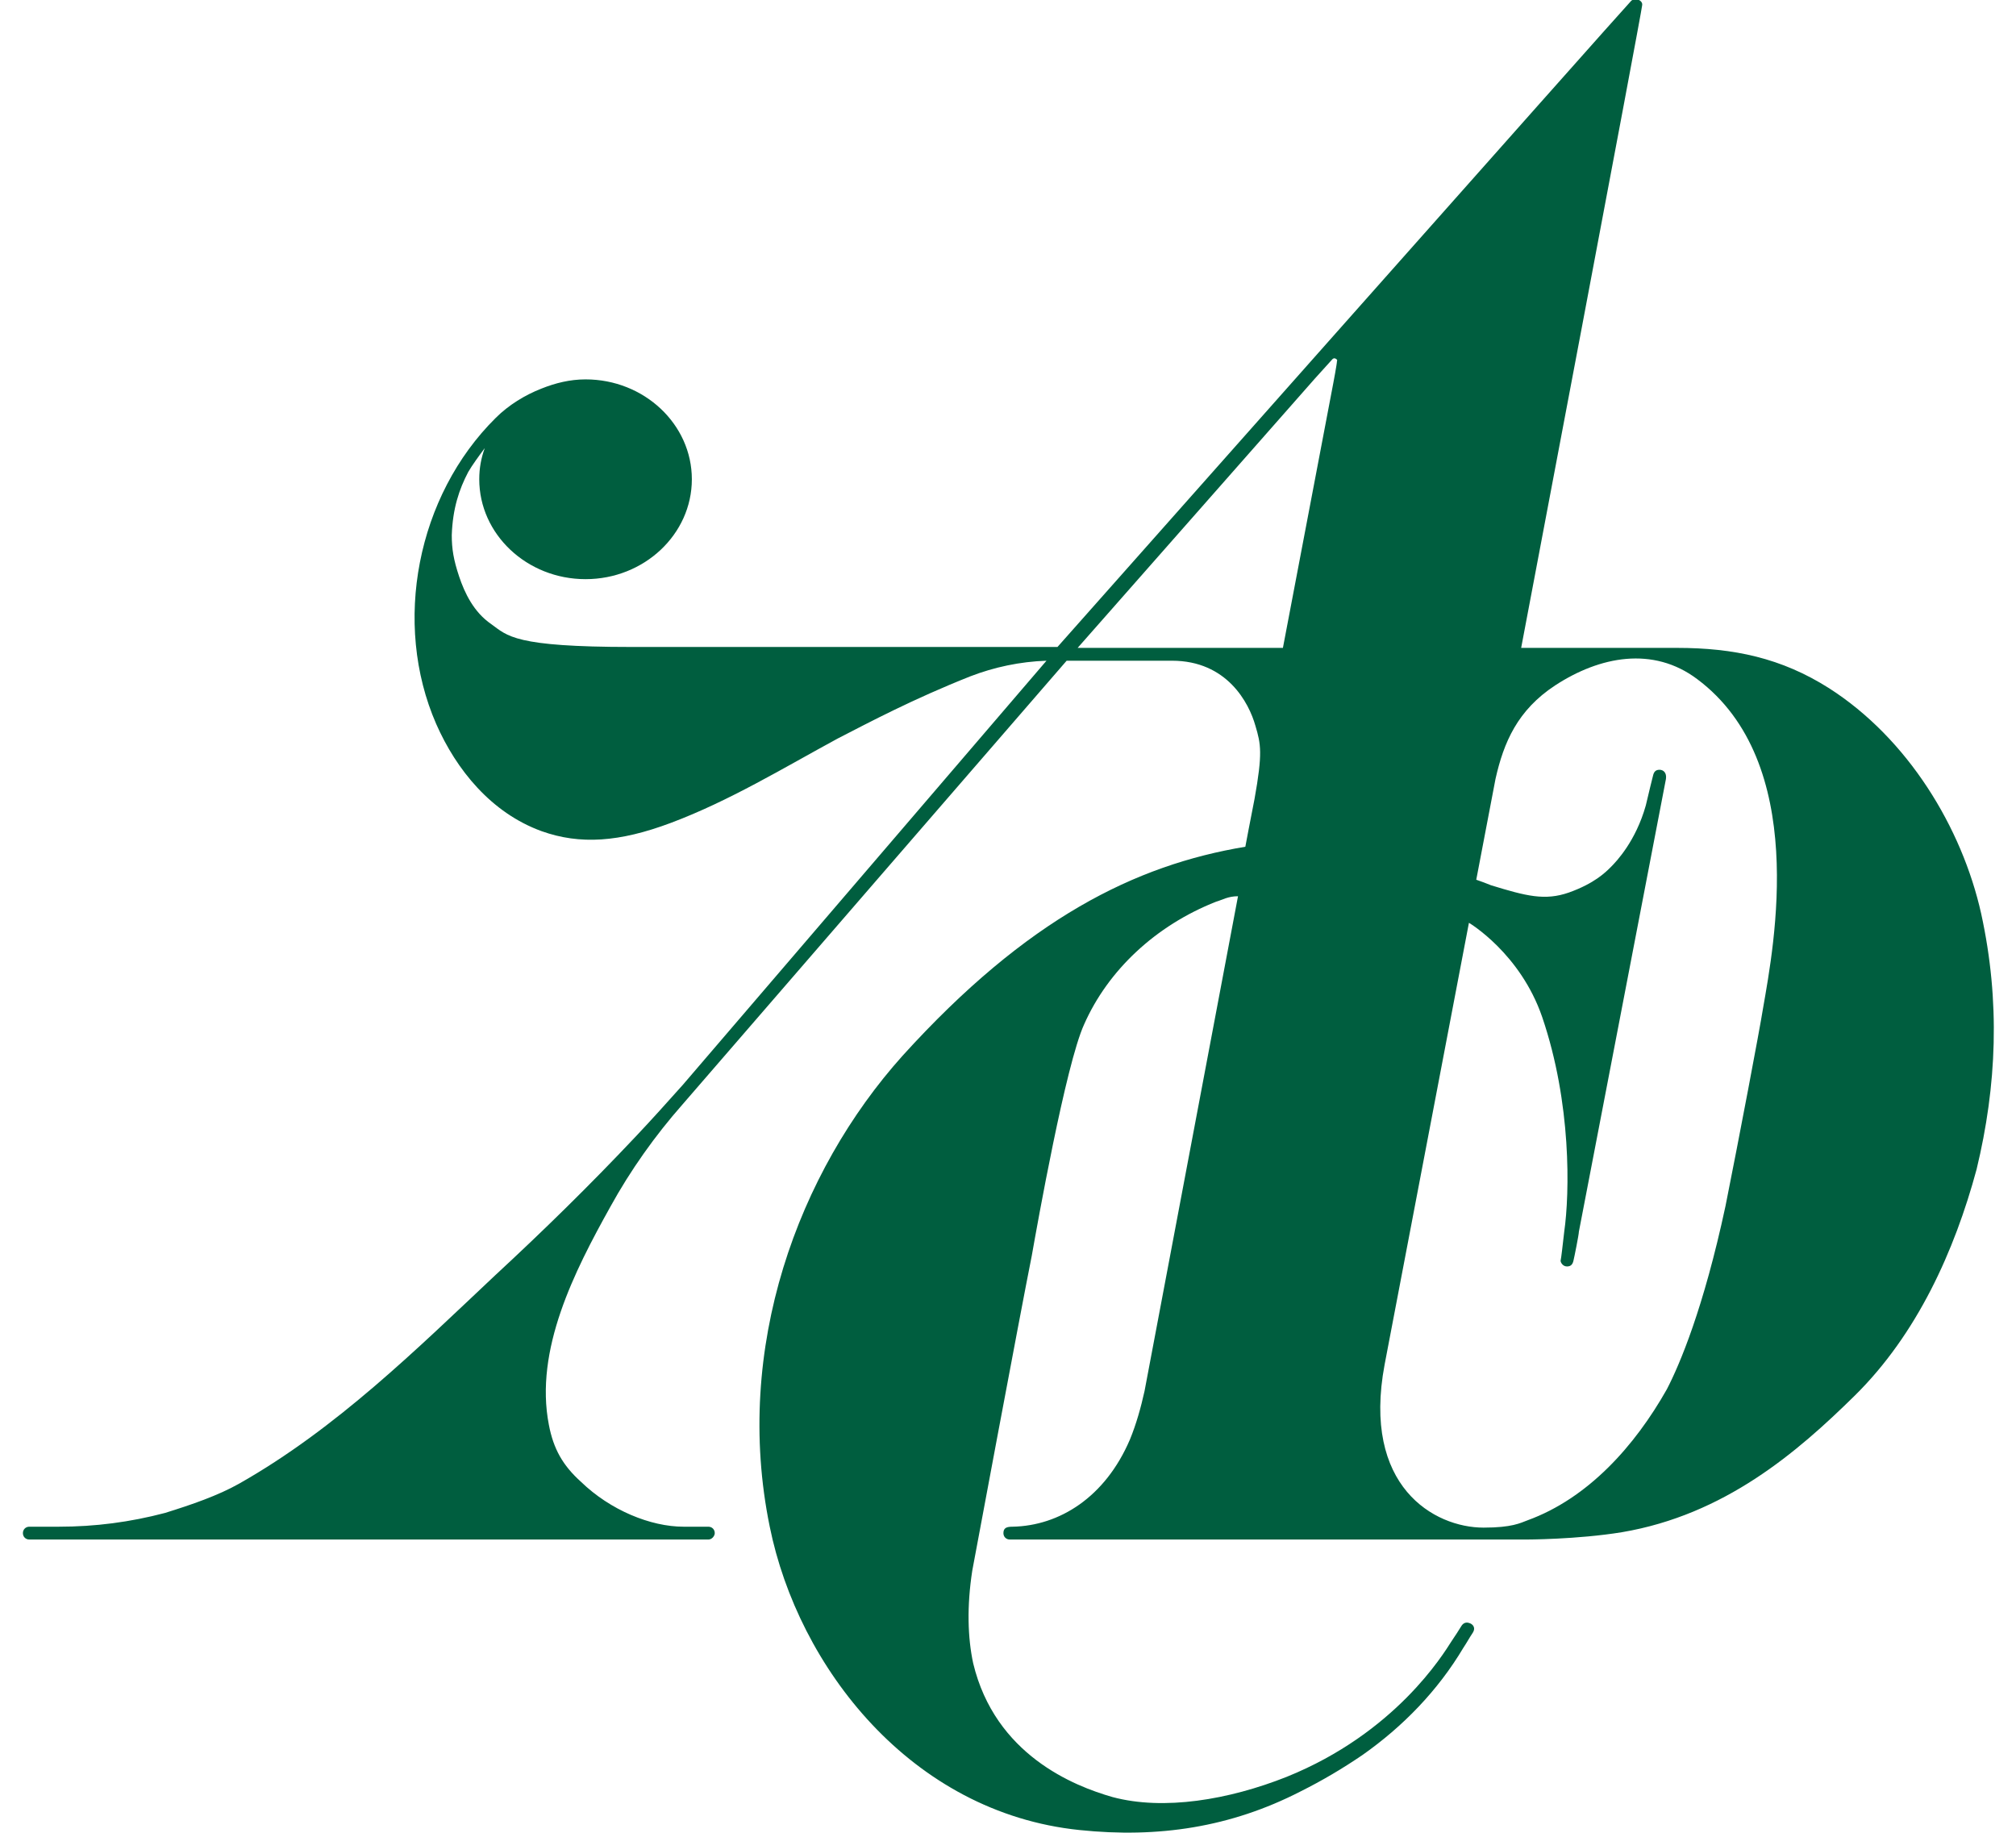
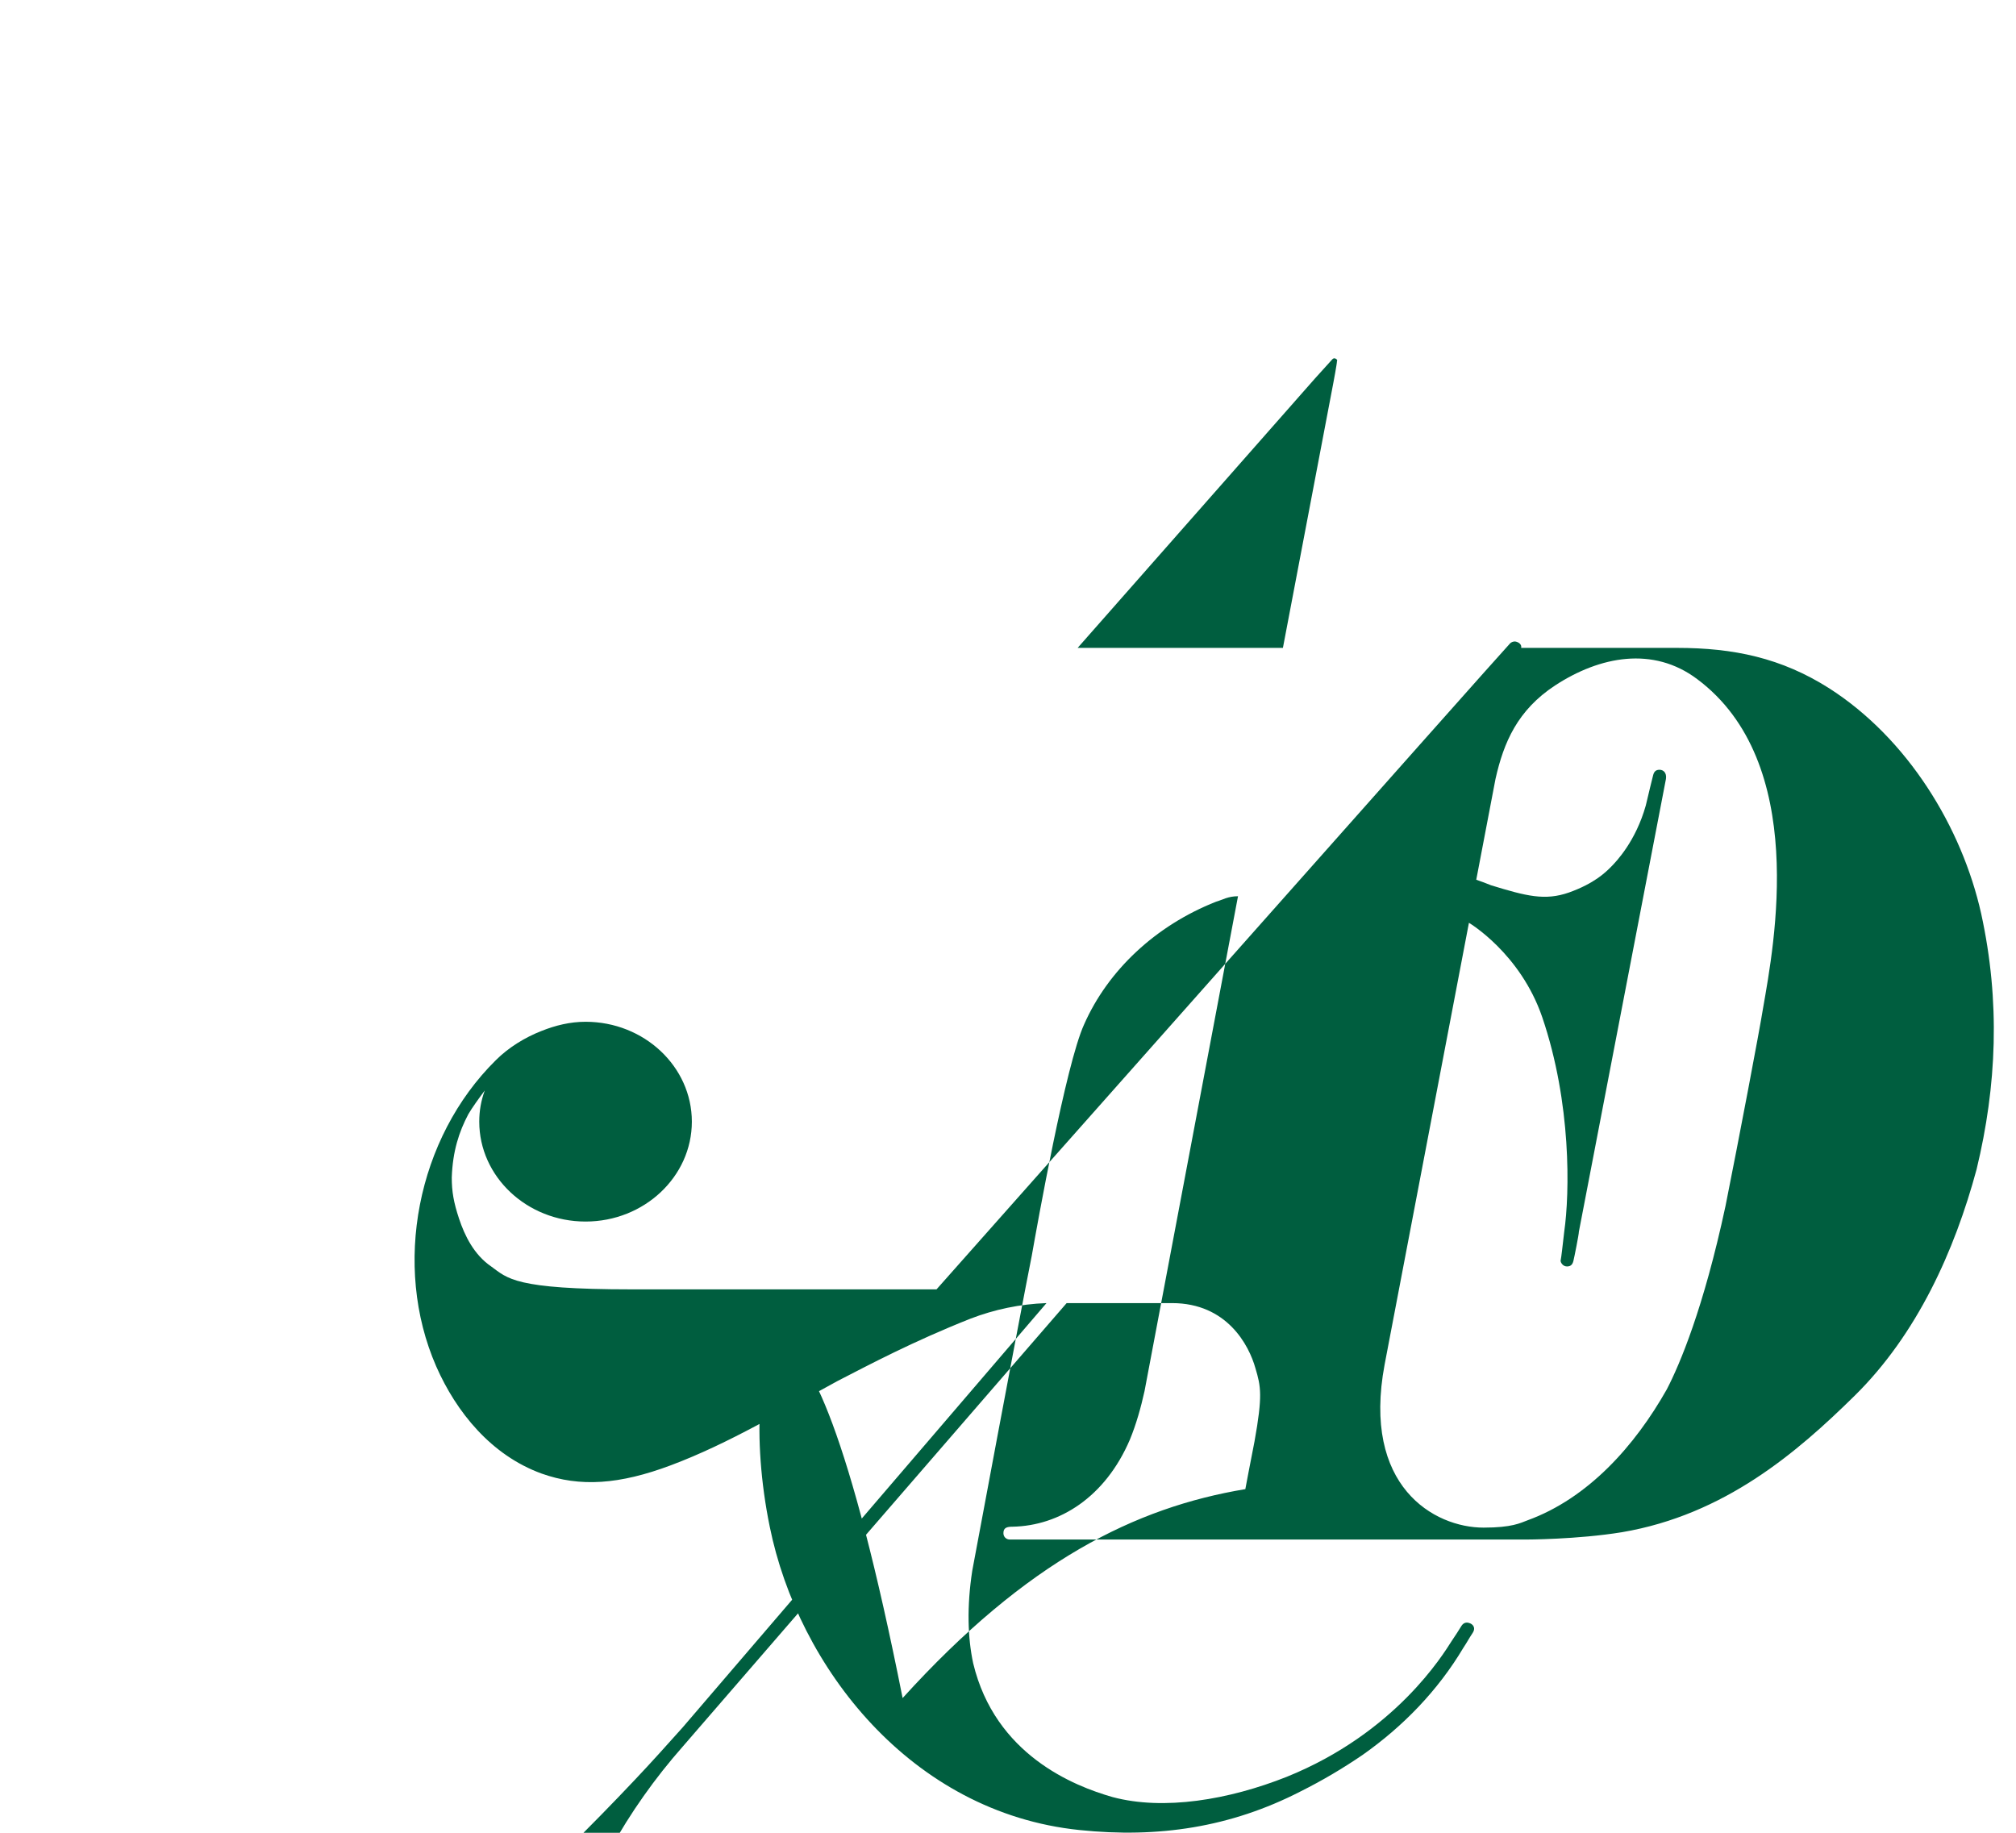
<svg xmlns="http://www.w3.org/2000/svg" version="1.1" id="layer" x="0px" y="0px" viewBox="0 0 220 200" style="enable-background:new 0 0 220 200;" xml:space="preserve">
  <style type="text/css">
	.st0{fill:#005E3F;}
</style>
-   <path class="st0" d="M192.4,110c-0.4,2.5-2.6,14.1-4.1,21.6l0,0c-2.4,11.2-5,17.3-6.4,20c-3.5,6.2-8.6,11.9-15.2,14.3  c-0.8,0.3-1.7,0.8-4.8,0.8c-5.4,0-13.3-4.5-10.8-17.8c0.1-0.5,9.2-48.2,9.2-48.2c0,0,5.6,3.3,8,10.3c3.2,9.4,3,19.2,2.4,23.4  c-0.2,1.7-0.3,2.7-0.4,3.2c0,0.1,0.2,0.6,0.7,0.6c0.4,0,0.6-0.2,0.7-0.6c0.1-0.4,0.6-2.9,0.6-3.2l0,0c2.2-11.4,9.4-48.9,9.5-49.4  c0.1-0.7-0.3-1-0.7-1c-0.4,0-0.6,0.2-0.7,0.6c0,0-0.6,2.4-0.8,3.3c-1.1,3.9-3.2,6.1-3.8,6.7c-0.6,0.6-1.8,1.8-4.6,2.8  c-2.6,0.9-4.6,0.4-8.5-0.8c-0.5-0.2-1-0.4-1.6-0.6l2.1-11c0.9-4,2.4-7.5,6.5-10.2c4.9-3.2,10.7-4.3,15.5-0.7  C197.4,83.2,193.6,103.1,192.4,110L192.4,110z M145.5,41.8L140,70.7h-22.4l25.9-29.4l1.9-2.1c0.1-0.1,0.2-0.1,0.2-0.1  c0.2,0,0.4,0.2,0.3,0.3C145.9,39.7,145.5,41.8,145.5,41.8z M216.2,99.7c-2.1-9.4-8-19.1-16.6-24.6c-5.2-3.3-10.4-4.4-16.6-4.4h-17  c0,0,13.2-69.6,13.2-70.1c0.1-0.5-0.5-0.7-0.7-0.7c-0.2,0-0.4,0.1-0.5,0.2c-0.8,0.8-62.6,70.5-62.6,70.5H68.9  c-12.8,0-13.5-1.2-15.3-2.5c-1.9-1.3-2.9-3.4-3.5-5.2c-0.6-1.8-0.8-3-0.8-4.5c0.1-2.9,0.8-5,1.8-6.9c0.4-0.7,1.2-1.8,1.8-2.6  c-0.4,1.1-0.6,2.2-0.6,3.4c0,6,5.2,10.9,11.6,10.9s11.6-4.9,11.6-10.9s-5.2-10.9-11.6-10.9c-1.7,0-3.3,0.4-4.8,1  c-1.8,0.7-3.6,1.8-5,3.2c-8.6,8.5-11.3,22.4-6.5,33.4c2.2,5,6,9.7,11.5,11.7c4.2,1.5,8.5,1.2,14.1-0.9c6.4-2.4,12.3-6,18.2-9.2  c3.5-1.8,8.2-4.3,14.5-6.8c2.6-1,5.4-1.6,8.3-1.7l-39.7,46.3c-1.7,1.9-3.4,3.8-5.2,5.7c-4.9,5.2-10,10.2-15.3,15.1  c-8.5,8-17.3,16.7-27.9,22.7c-2.3,1.3-5.2,2.3-8.1,3.2c-3.8,1-7.6,1.5-11.6,1.5c-1.9,0-3.2,0-3.2,0c-0.4,0-0.7,0.3-0.7,0.7  c0,0.4,0.3,0.7,0.7,0.7h74.1c0.4,0,0.7-0.4,0.7-0.7c0-0.4-0.3-0.7-0.7-0.7c0,0-1.4,0-2.7,0c-3.6,0-8-1.8-11.2-4.9  c-2-1.8-3-3.6-3.5-6.2c-1.6-8.2,2.8-16.8,6.7-23.8c2.2-4,4.9-7.8,7.9-11.2c0.5-0.6,41.9-48.4,41.9-48.4s7,0,11.5,0  c6,0,8.4,4.6,9.1,7.1c0.6,2,0.8,3-0.1,8c-0.4,2-1,5.2-1,5.2c-12,2-23.8,7.8-37.4,22.8C87.1,127.9,80,147.1,84,166.6  c3.1,15.3,15.4,31.2,33.8,33.1c8.6,0.9,16.5-0.3,24.1-4.2c2.4-1.2,4.6-2.5,6.8-4c4.4-3.1,8.2-7,11-11.7c0.4-0.6,0.6-1,1-1.6  c0.4-0.6,0-1-0.4-1.1c-0.3-0.1-0.6,0-0.8,0.3c-0.3,0.5-0.7,1.1-1.1,1.7c-0.9,1.4-6.1,10-18,14.8c-6.3,2.5-13.4,3.7-19,2.2  c-4.2-1.2-12.8-4.6-15.2-14.6c-0.6-2.8-0.7-6.2-0.1-10.1c0,0,5.2-27.9,6.5-34.4c0.6-3.4,3.7-20.8,5.7-25.2  c2.6-5.9,7.8-10.8,14.4-13.4c0.7-0.2,1.3-0.6,2.4-0.6c0,0-10,52.9-10.2,54c-0.4,1.8-0.9,3.6-1.6,5.3c-2.7,6.3-7.7,9.4-12.8,9.5  c-0.6,0-1,0.1-1,0.7c0,0.4,0.3,0.7,0.7,0.7s0,0,0,0h56.3c0,0,5.6,0,10.5-0.8c11.2-1.9,19.1-8.7,25.4-14.9  c6.8-6.7,10.9-15.8,13.3-24.7C217.9,118.5,218.3,109.3,216.2,99.7L216.2,99.7z" />
+   <path class="st0" d="M192.4,110c-0.4,2.5-2.6,14.1-4.1,21.6l0,0c-2.4,11.2-5,17.3-6.4,20c-3.5,6.2-8.6,11.9-15.2,14.3  c-0.8,0.3-1.7,0.8-4.8,0.8c-5.4,0-13.3-4.5-10.8-17.8c0.1-0.5,9.2-48.2,9.2-48.2c0,0,5.6,3.3,8,10.3c3.2,9.4,3,19.2,2.4,23.4  c-0.2,1.7-0.3,2.7-0.4,3.2c0,0.1,0.2,0.6,0.7,0.6c0.4,0,0.6-0.2,0.7-0.6c0.1-0.4,0.6-2.9,0.6-3.2l0,0c2.2-11.4,9.4-48.9,9.5-49.4  c0.1-0.7-0.3-1-0.7-1c-0.4,0-0.6,0.2-0.7,0.6c0,0-0.6,2.4-0.8,3.3c-1.1,3.9-3.2,6.1-3.8,6.7c-0.6,0.6-1.8,1.8-4.6,2.8  c-2.6,0.9-4.6,0.4-8.5-0.8c-0.5-0.2-1-0.4-1.6-0.6l2.1-11c0.9-4,2.4-7.5,6.5-10.2c4.9-3.2,10.7-4.3,15.5-0.7  C197.4,83.2,193.6,103.1,192.4,110L192.4,110z M145.5,41.8L140,70.7h-22.4l25.9-29.4l1.9-2.1c0.1-0.1,0.2-0.1,0.2-0.1  c0.2,0,0.4,0.2,0.3,0.3C145.9,39.7,145.5,41.8,145.5,41.8z M216.2,99.7c-2.1-9.4-8-19.1-16.6-24.6c-5.2-3.3-10.4-4.4-16.6-4.4h-17  c0.1-0.5-0.5-0.7-0.7-0.7c-0.2,0-0.4,0.1-0.5,0.2c-0.8,0.8-62.6,70.5-62.6,70.5H68.9  c-12.8,0-13.5-1.2-15.3-2.5c-1.9-1.3-2.9-3.4-3.5-5.2c-0.6-1.8-0.8-3-0.8-4.5c0.1-2.9,0.8-5,1.8-6.9c0.4-0.7,1.2-1.8,1.8-2.6  c-0.4,1.1-0.6,2.2-0.6,3.4c0,6,5.2,10.9,11.6,10.9s11.6-4.9,11.6-10.9s-5.2-10.9-11.6-10.9c-1.7,0-3.3,0.4-4.8,1  c-1.8,0.7-3.6,1.8-5,3.2c-8.6,8.5-11.3,22.4-6.5,33.4c2.2,5,6,9.7,11.5,11.7c4.2,1.5,8.5,1.2,14.1-0.9c6.4-2.4,12.3-6,18.2-9.2  c3.5-1.8,8.2-4.3,14.5-6.8c2.6-1,5.4-1.6,8.3-1.7l-39.7,46.3c-1.7,1.9-3.4,3.8-5.2,5.7c-4.9,5.2-10,10.2-15.3,15.1  c-8.5,8-17.3,16.7-27.9,22.7c-2.3,1.3-5.2,2.3-8.1,3.2c-3.8,1-7.6,1.5-11.6,1.5c-1.9,0-3.2,0-3.2,0c-0.4,0-0.7,0.3-0.7,0.7  c0,0.4,0.3,0.7,0.7,0.7h74.1c0.4,0,0.7-0.4,0.7-0.7c0-0.4-0.3-0.7-0.7-0.7c0,0-1.4,0-2.7,0c-3.6,0-8-1.8-11.2-4.9  c-2-1.8-3-3.6-3.5-6.2c-1.6-8.2,2.8-16.8,6.7-23.8c2.2-4,4.9-7.8,7.9-11.2c0.5-0.6,41.9-48.4,41.9-48.4s7,0,11.5,0  c6,0,8.4,4.6,9.1,7.1c0.6,2,0.8,3-0.1,8c-0.4,2-1,5.2-1,5.2c-12,2-23.8,7.8-37.4,22.8C87.1,127.9,80,147.1,84,166.6  c3.1,15.3,15.4,31.2,33.8,33.1c8.6,0.9,16.5-0.3,24.1-4.2c2.4-1.2,4.6-2.5,6.8-4c4.4-3.1,8.2-7,11-11.7c0.4-0.6,0.6-1,1-1.6  c0.4-0.6,0-1-0.4-1.1c-0.3-0.1-0.6,0-0.8,0.3c-0.3,0.5-0.7,1.1-1.1,1.7c-0.9,1.4-6.1,10-18,14.8c-6.3,2.5-13.4,3.7-19,2.2  c-4.2-1.2-12.8-4.6-15.2-14.6c-0.6-2.8-0.7-6.2-0.1-10.1c0,0,5.2-27.9,6.5-34.4c0.6-3.4,3.7-20.8,5.7-25.2  c2.6-5.9,7.8-10.8,14.4-13.4c0.7-0.2,1.3-0.6,2.4-0.6c0,0-10,52.9-10.2,54c-0.4,1.8-0.9,3.6-1.6,5.3c-2.7,6.3-7.7,9.4-12.8,9.5  c-0.6,0-1,0.1-1,0.7c0,0.4,0.3,0.7,0.7,0.7s0,0,0,0h56.3c0,0,5.6,0,10.5-0.8c11.2-1.9,19.1-8.7,25.4-14.9  c6.8-6.7,10.9-15.8,13.3-24.7C217.9,118.5,218.3,109.3,216.2,99.7L216.2,99.7z" />
</svg>